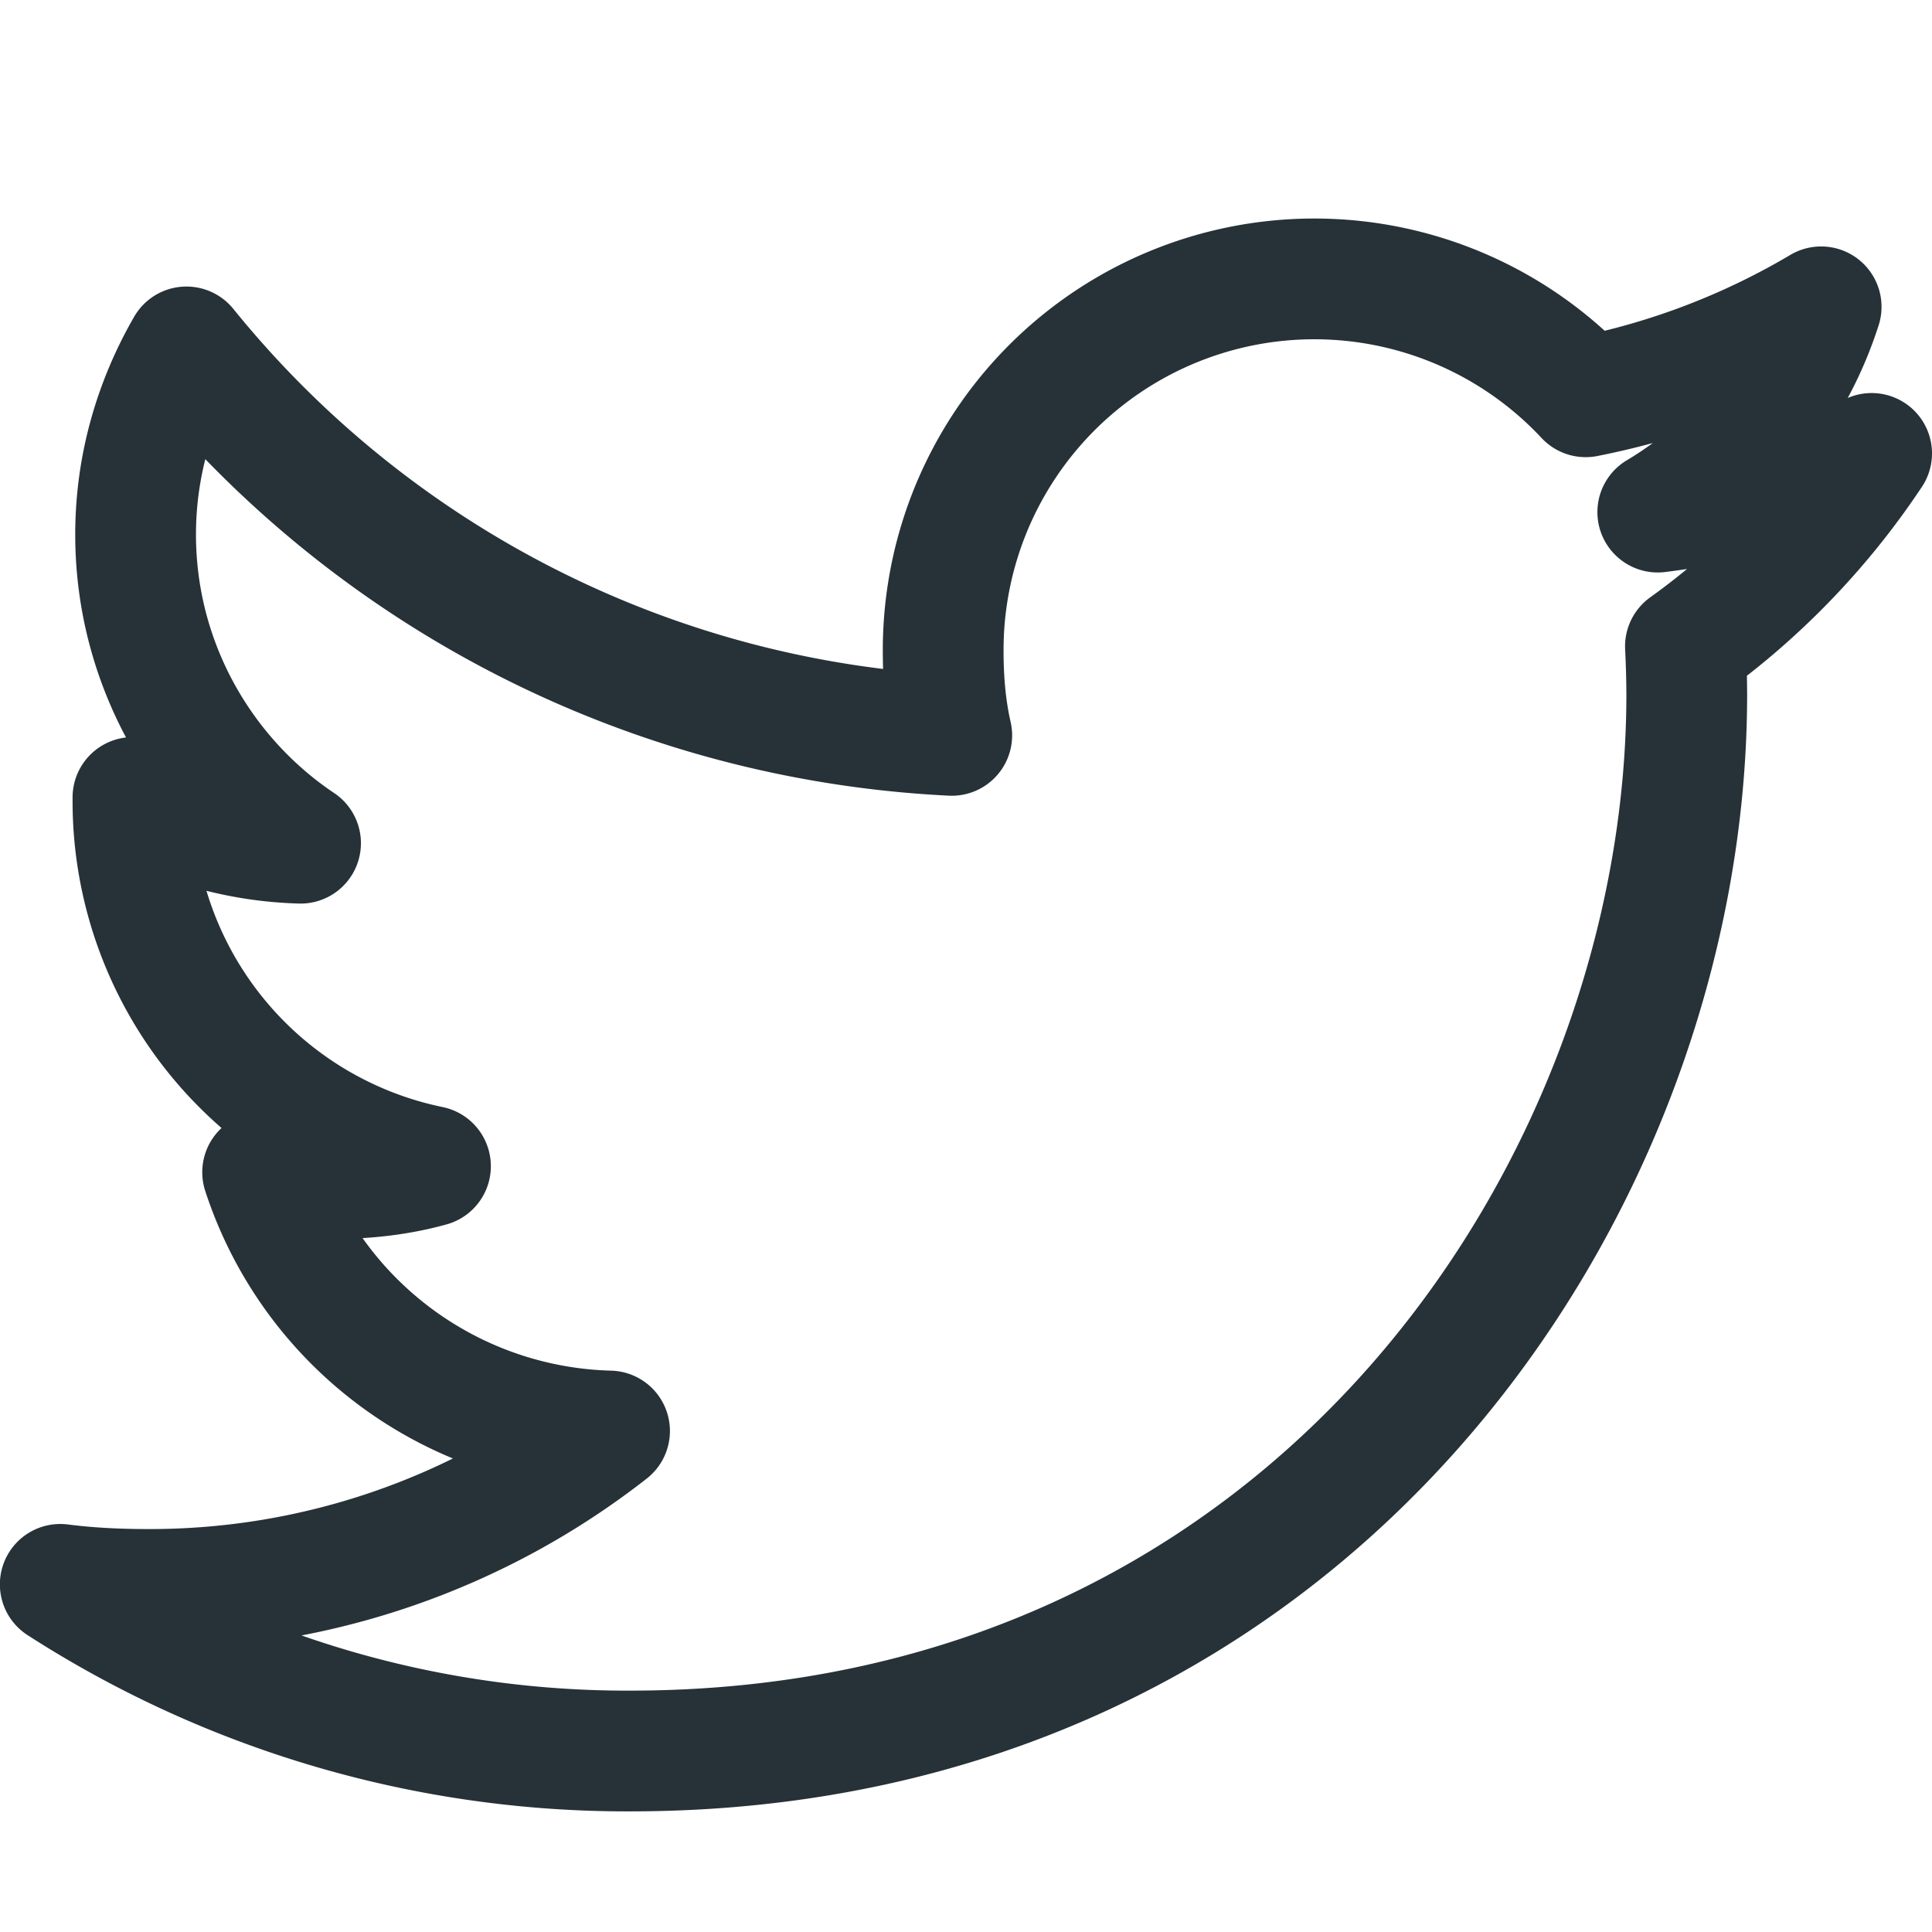
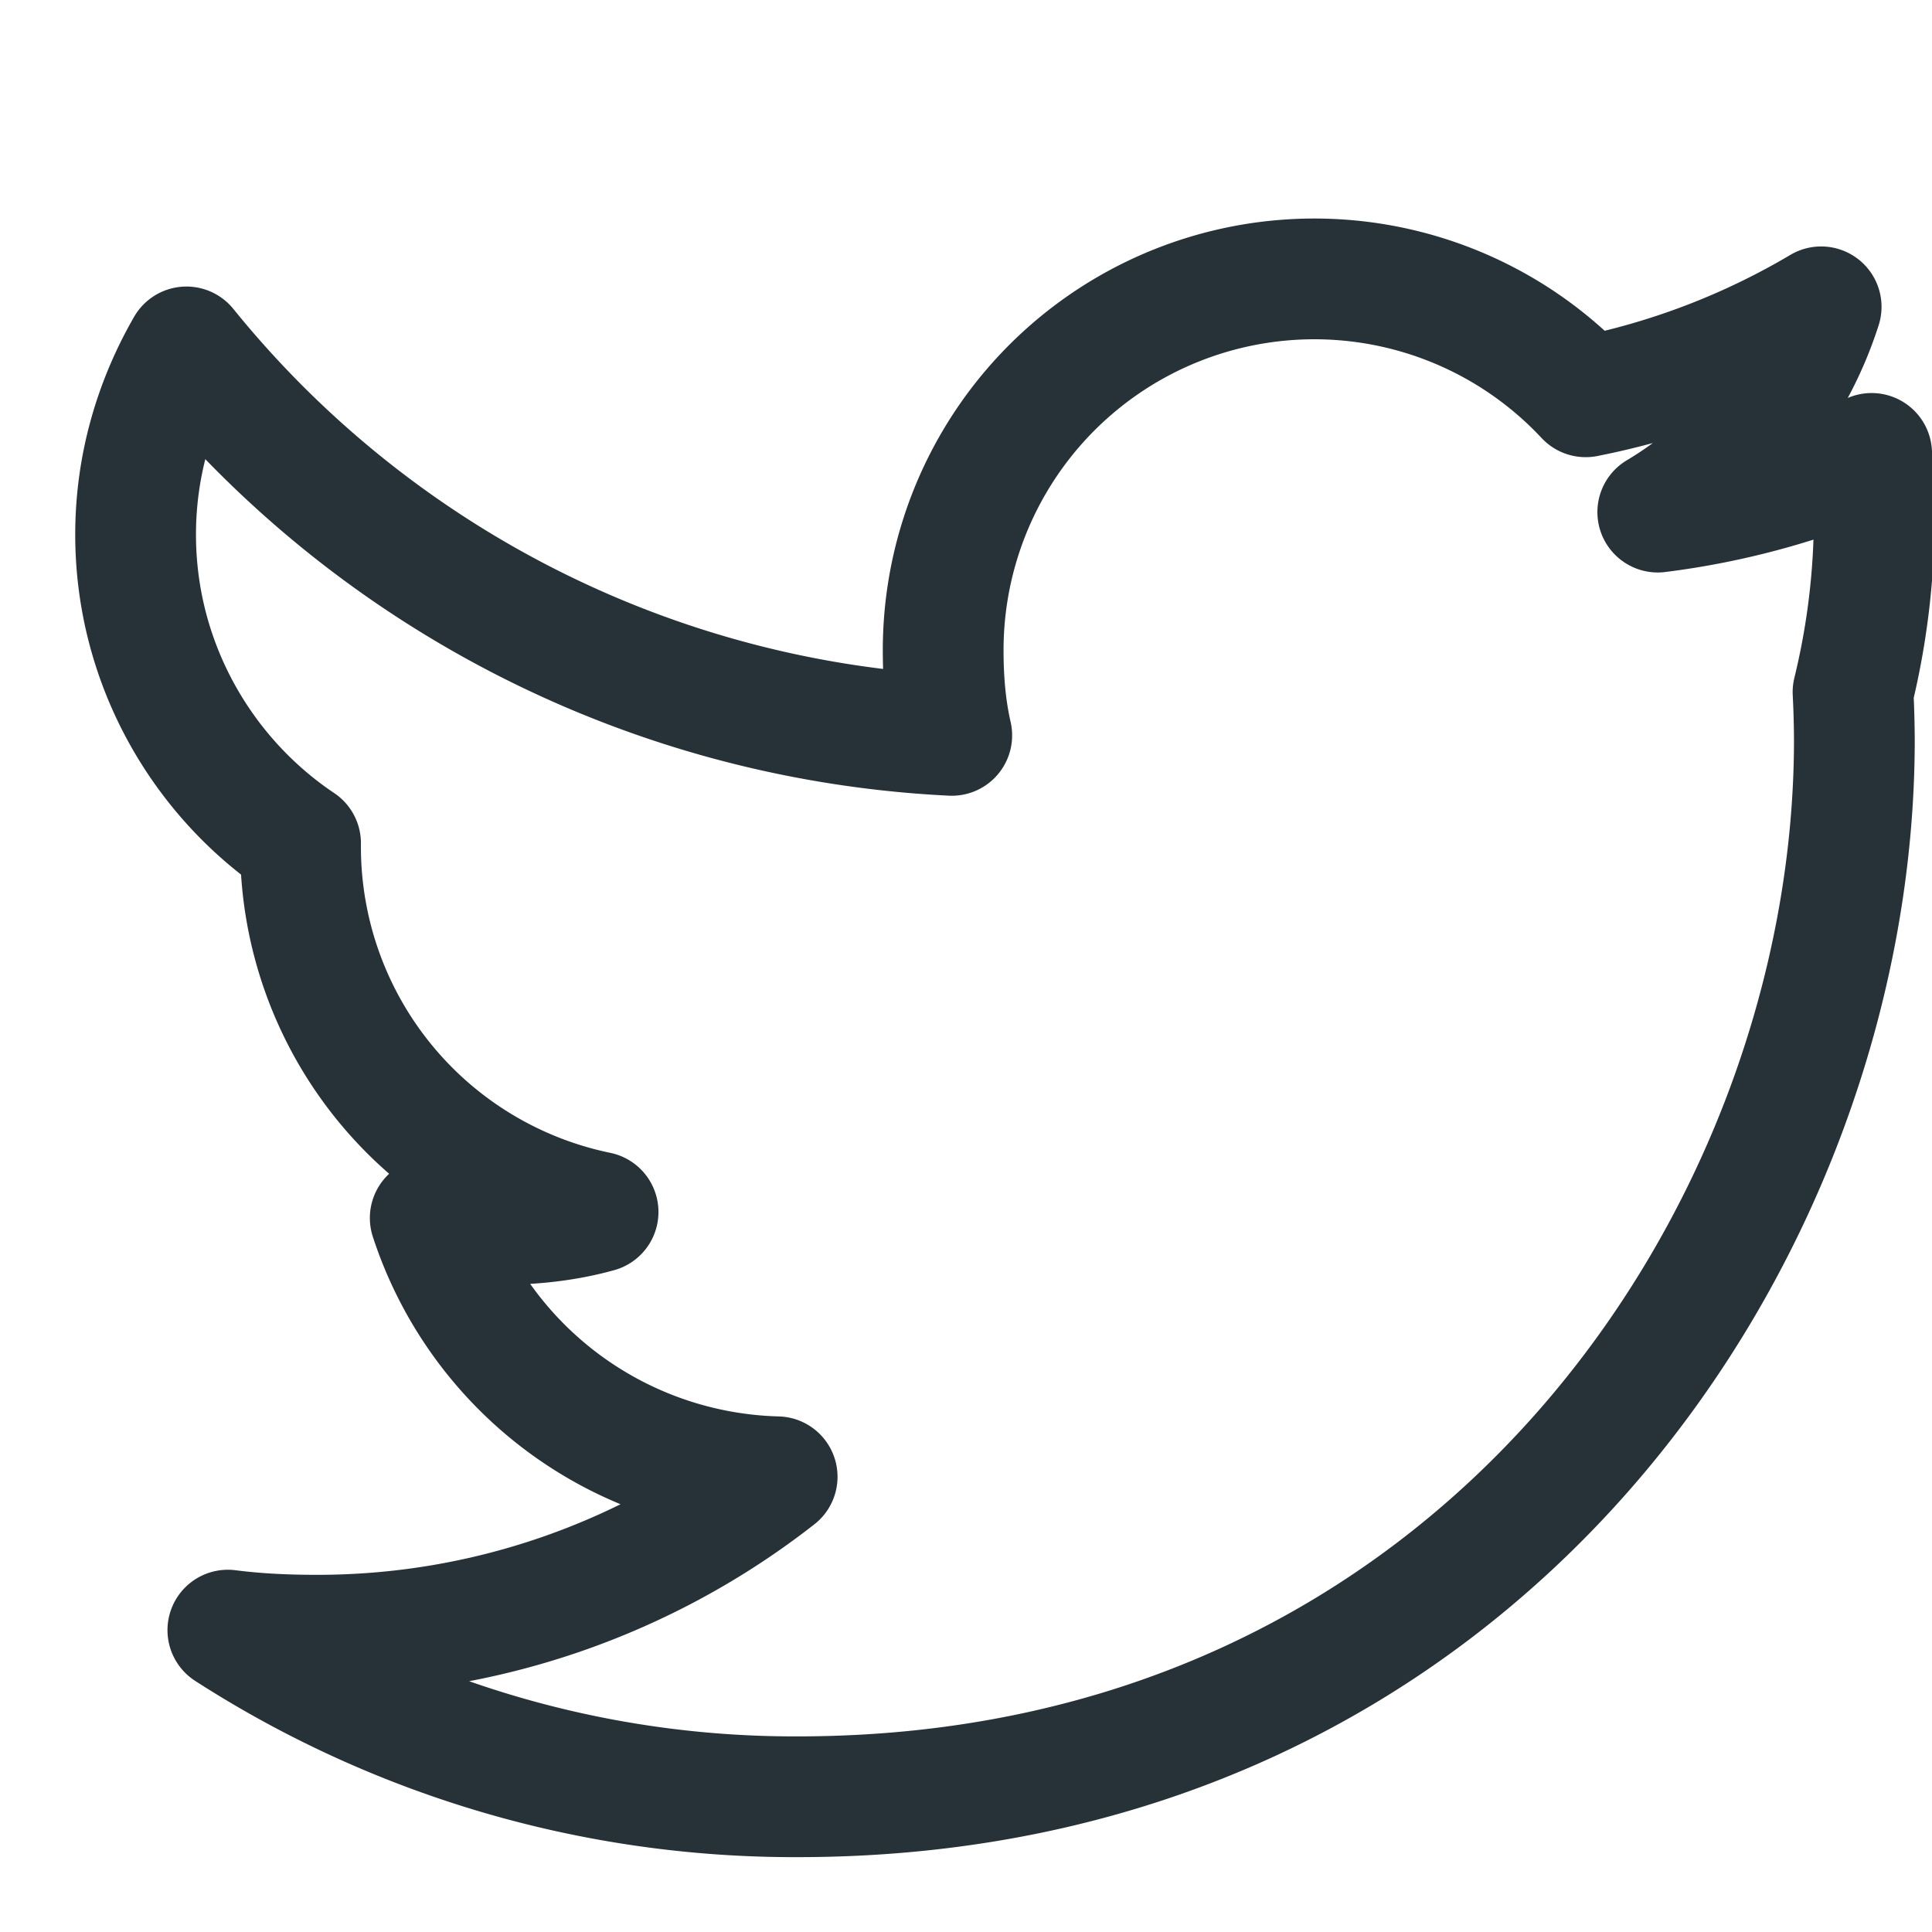
<svg xmlns="http://www.w3.org/2000/svg" viewBox="0 0 16 16" id="Twitter">
-   <path fill="none" stroke="#263238" stroke-linecap="round" stroke-linejoin="round" stroke-miterlimit="10" d="M15.5 3.755a6.412 6.412 0 0 1-1.771.486 3.063 3.063 0 0 0 1.353-1.7 6.163 6.163 0 0 1-1.95.745 3.074 3.074 0 0 0-5.321 2.103c0 .244.02.478.071.701a8.701 8.701 0 0 1-6.338-3.217c-.265.46-.421.987-.421 1.554 0 1.065.549 2.009 1.366 2.556a3.04 3.04 0 0 1-1.388-.379v.033a3.087 3.087 0 0 0 2.464 3.021c-.251.07-.525.103-.808.103-.197 0-.395-.011-.582-.053a3.107 3.107 0 0 0 2.873 2.143 6.174 6.174 0 0 1-3.813 1.312c-.252 0-.494-.011-.736-.042a8.662 8.662 0 0 0 4.718 1.38c5.659 0 8.752-4.688 8.752-8.751a8.53 8.53 0 0 0-.011-.397A6.152 6.152 0 0 0 15.5 3.755z" class="colorStroke000000 svgStroke" />
+   <path fill="none" stroke="#263238" stroke-linecap="round" stroke-linejoin="round" stroke-miterlimit="10" d="M15.5 3.755a6.412 6.412 0 0 1-1.771.486 3.063 3.063 0 0 0 1.353-1.7 6.163 6.163 0 0 1-1.95.745 3.074 3.074 0 0 0-5.321 2.103c0 .244.02.478.071.701a8.701 8.701 0 0 1-6.338-3.217c-.265.46-.421.987-.421 1.554 0 1.065.549 2.009 1.366 2.556v.033a3.087 3.087 0 0 0 2.464 3.021c-.251.07-.525.103-.808.103-.197 0-.395-.011-.582-.053a3.107 3.107 0 0 0 2.873 2.143 6.174 6.174 0 0 1-3.813 1.312c-.252 0-.494-.011-.736-.042a8.662 8.662 0 0 0 4.718 1.38c5.659 0 8.752-4.688 8.752-8.751a8.53 8.53 0 0 0-.011-.397A6.152 6.152 0 0 0 15.5 3.755z" class="colorStroke000000 svgStroke" />
</svg>